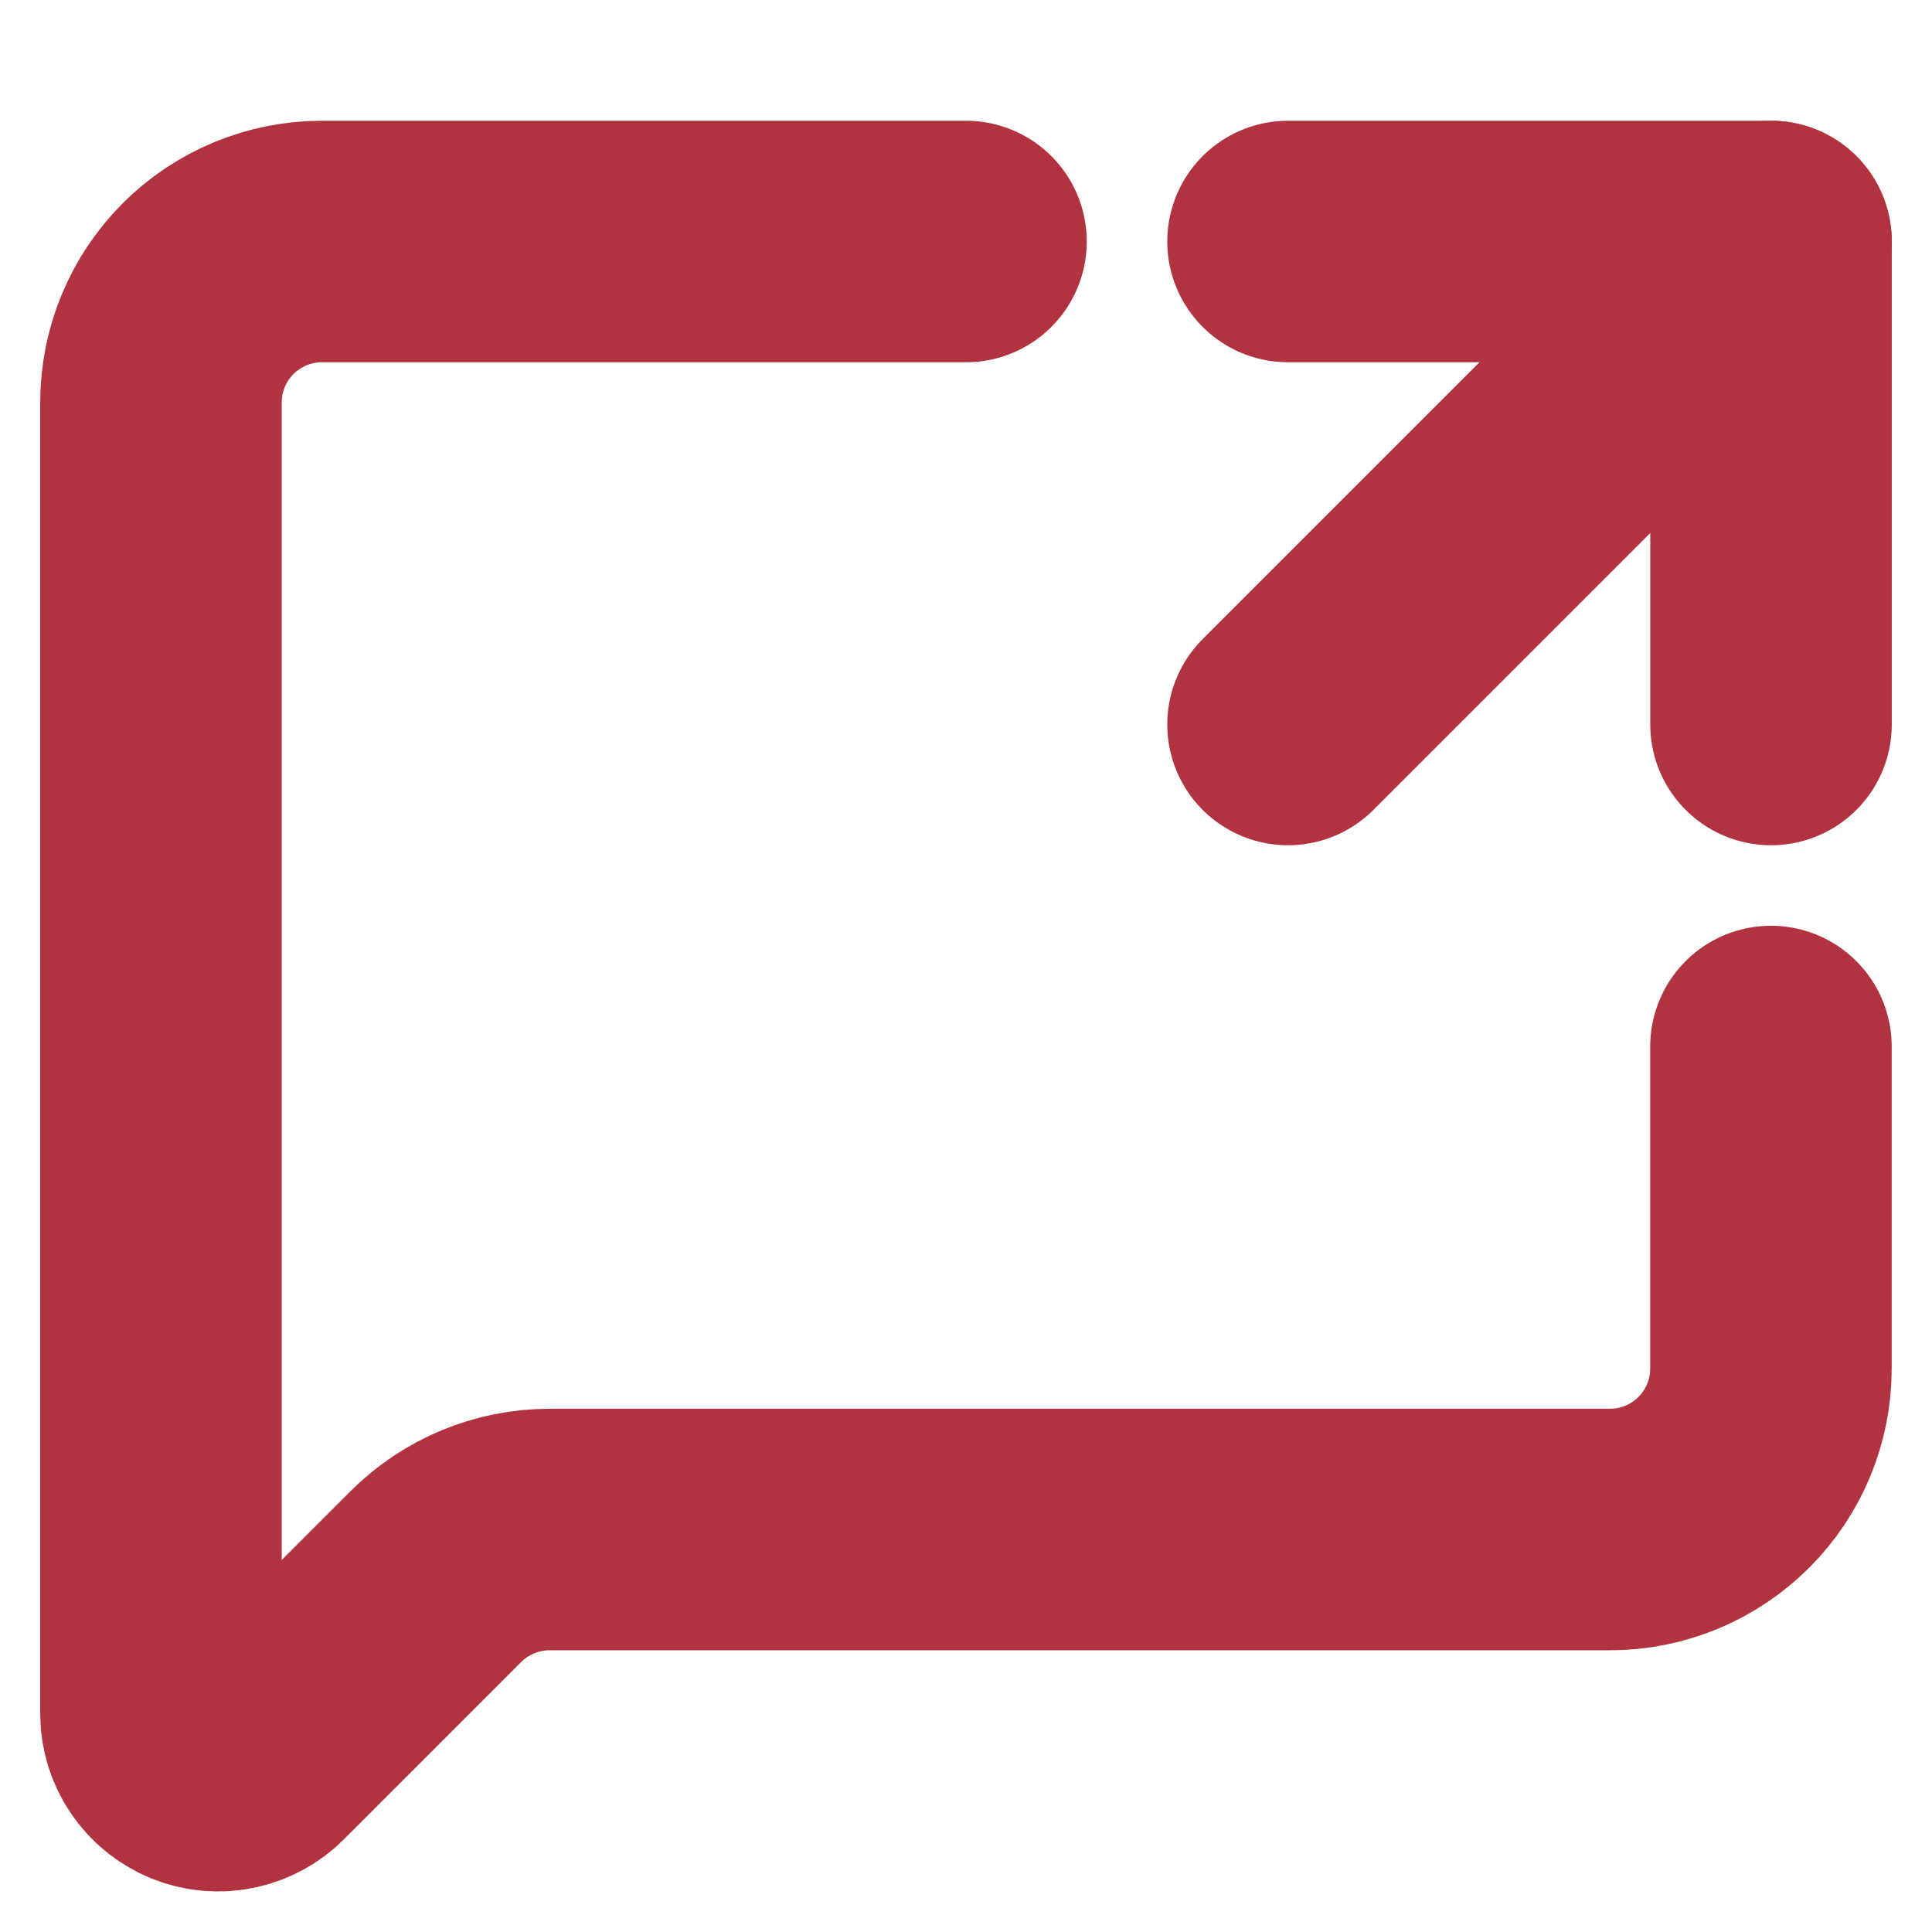
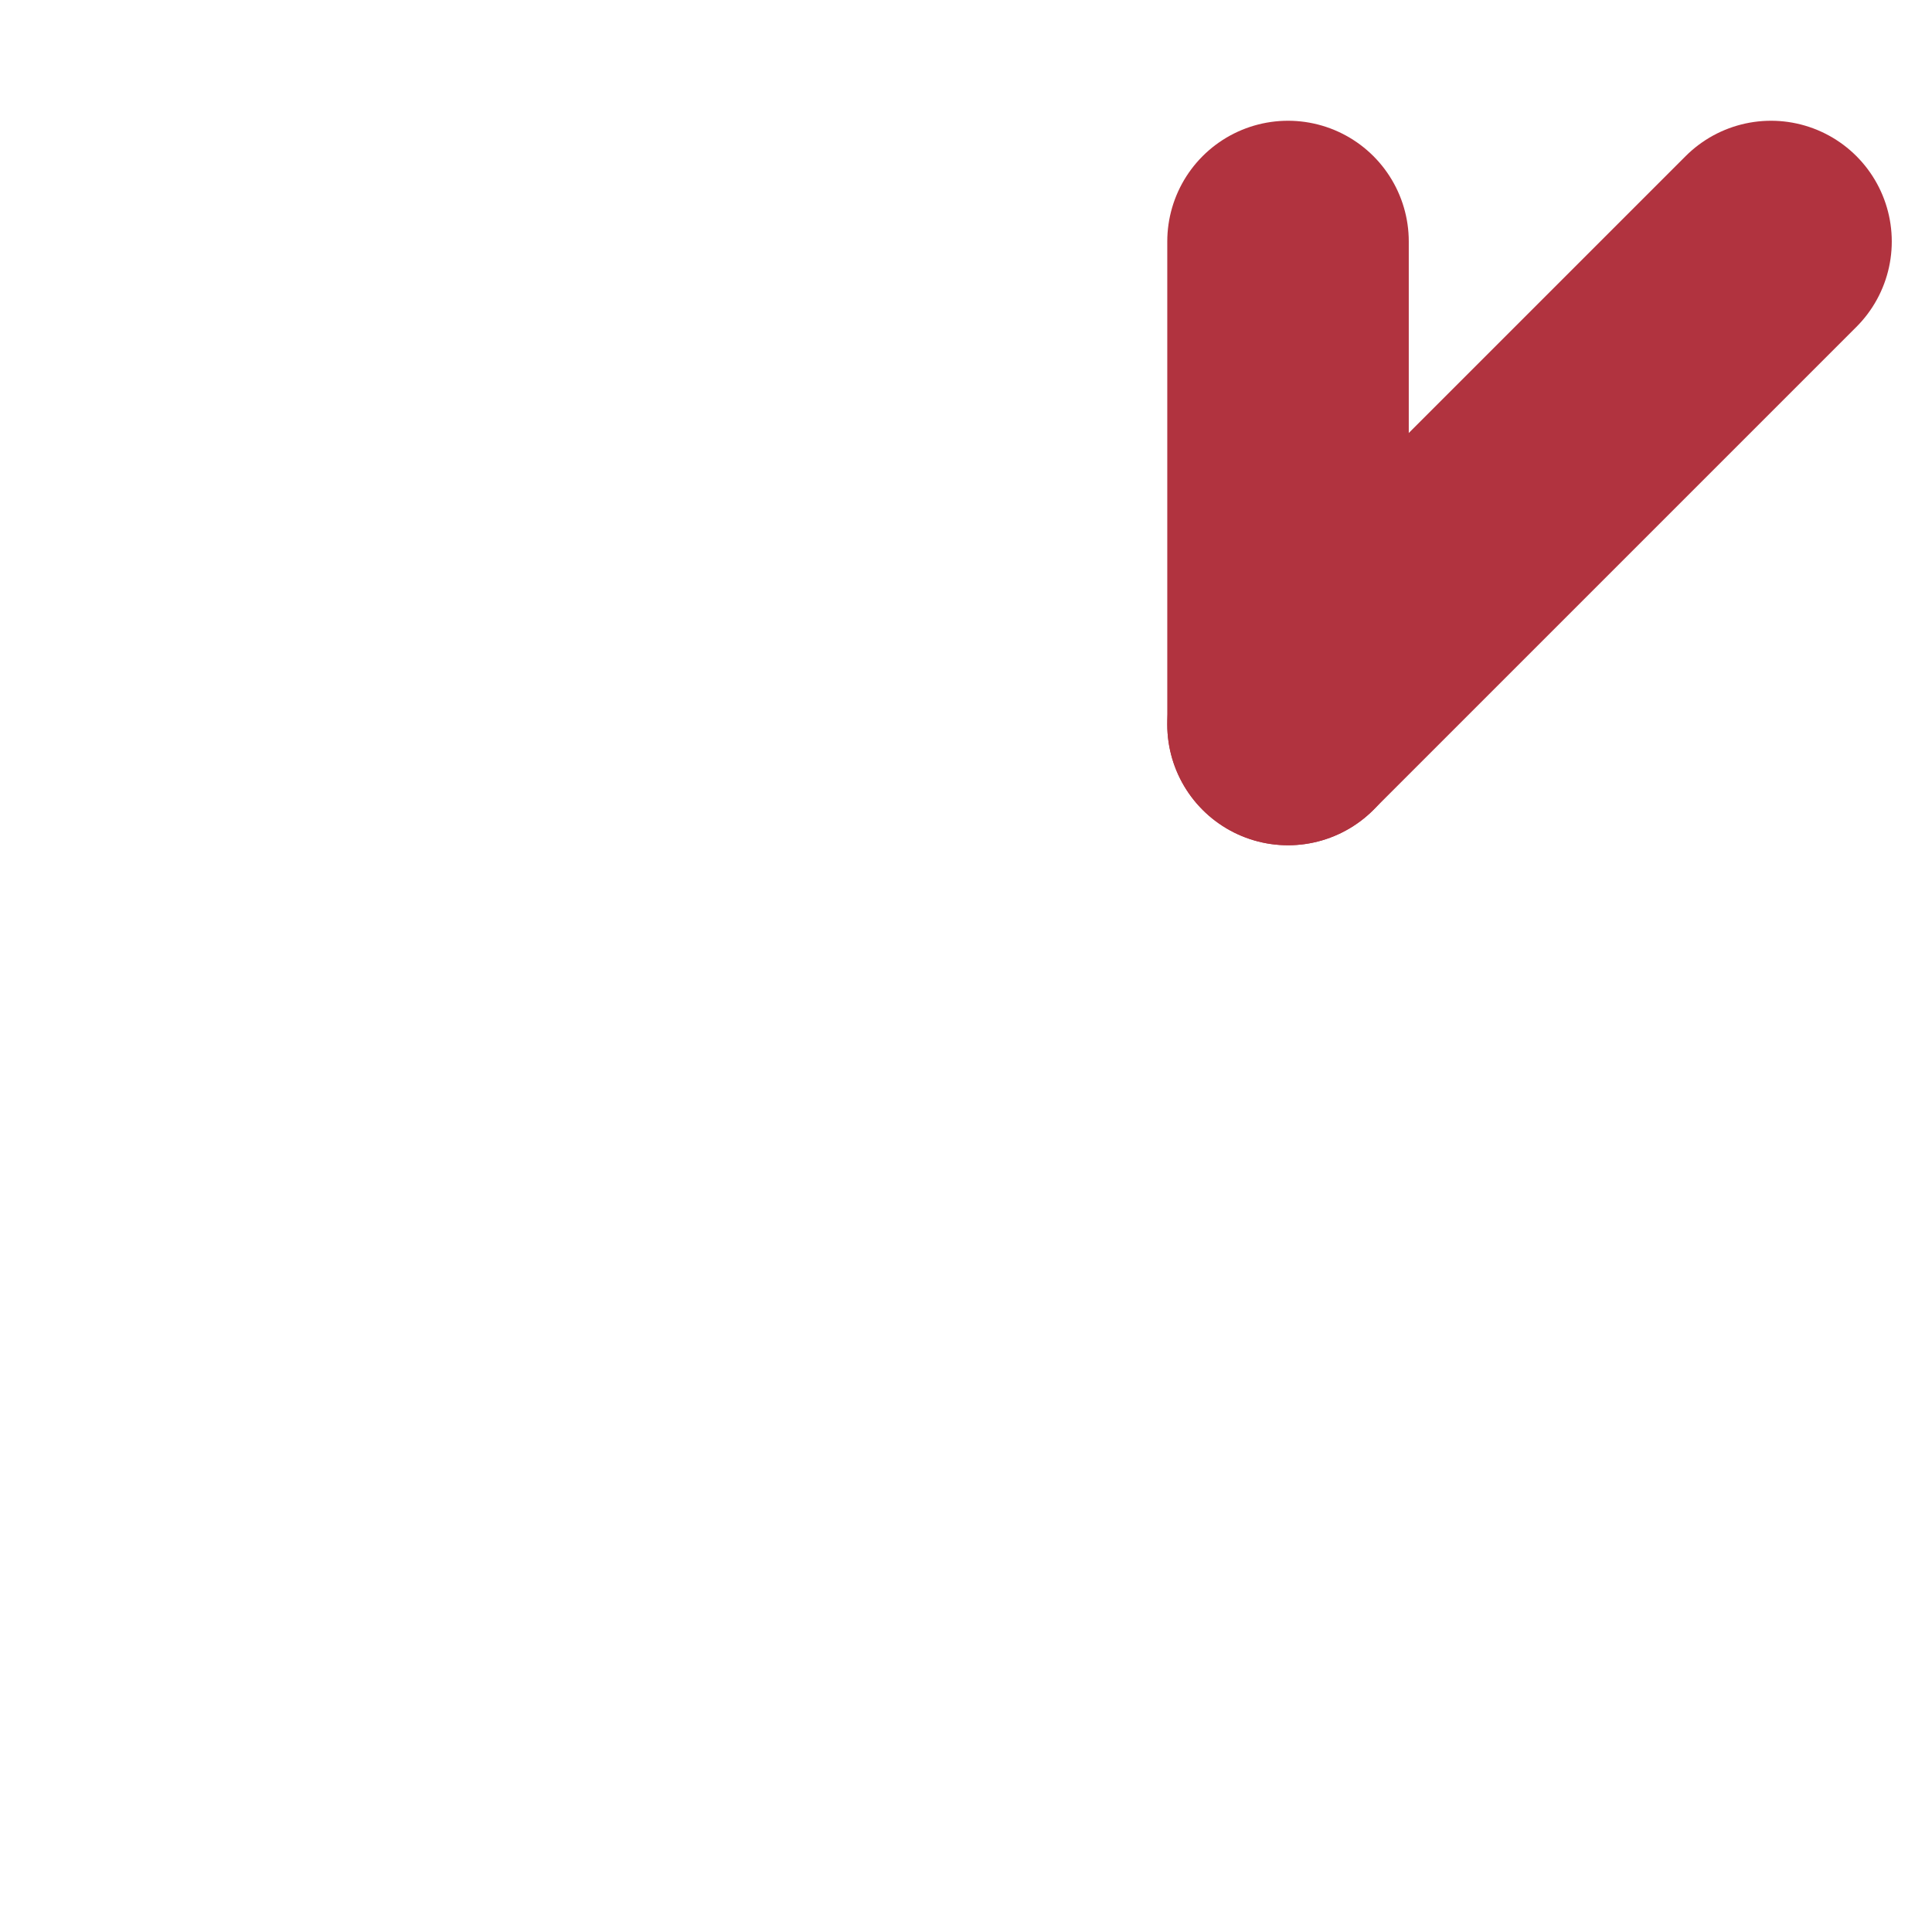
<svg xmlns="http://www.w3.org/2000/svg" preserveAspectRatio="none" width="100%" height="100%" overflow="visible" style="display: block;" viewBox="0 0 28 28" fill="none">
  <g id="Frame">
-     <path id="Vector" d="M14 3.5H4.666C4.048 3.5 3.454 3.746 3.016 4.183C2.579 4.621 2.333 5.214 2.333 5.833V24.834C2.333 24.997 2.382 25.158 2.473 25.294C2.564 25.43 2.693 25.536 2.844 25.599C2.996 25.662 3.162 25.678 3.323 25.646C3.484 25.614 3.631 25.535 3.747 25.419L6.316 22.85C6.753 22.413 7.347 22.167 7.966 22.167H23.333C23.952 22.167 24.545 21.921 24.983 21.483C25.421 21.046 25.666 20.452 25.666 19.833V15.167" stroke="#B1333F" stroke-width="3.5" stroke-linecap="round" stroke-linejoin="round" />
-     <path id="Vector_2" d="M18.667 3.5H25.667V10.5" stroke="#B1333F" stroke-width="3.5" stroke-linecap="round" stroke-linejoin="round" />
+     <path id="Vector_2" d="M18.667 3.5V10.5" stroke="#B1333F" stroke-width="3.5" stroke-linecap="round" stroke-linejoin="round" />
    <path id="Vector_3" d="M18.667 10.5L25.667 3.5" stroke="#B1333F" stroke-width="3.5" stroke-linecap="round" stroke-linejoin="round" />
  </g>
</svg>